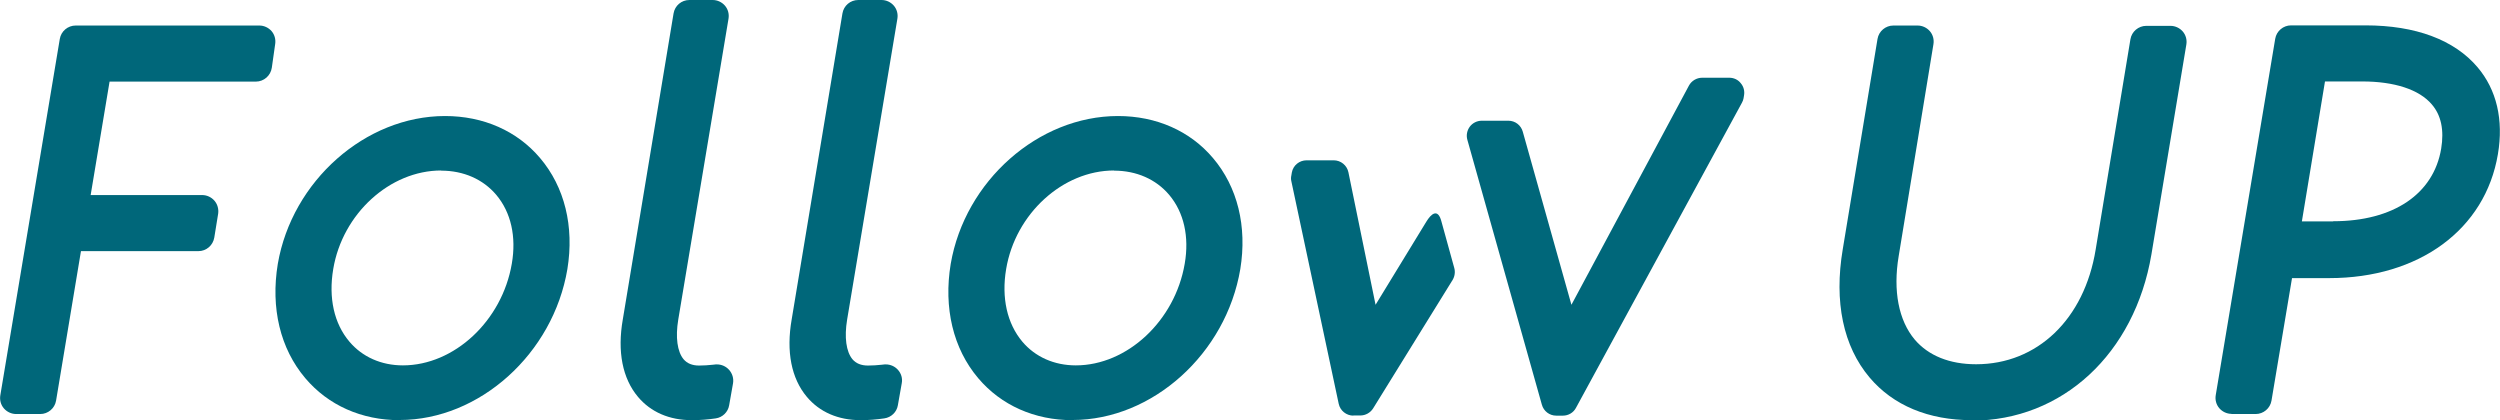
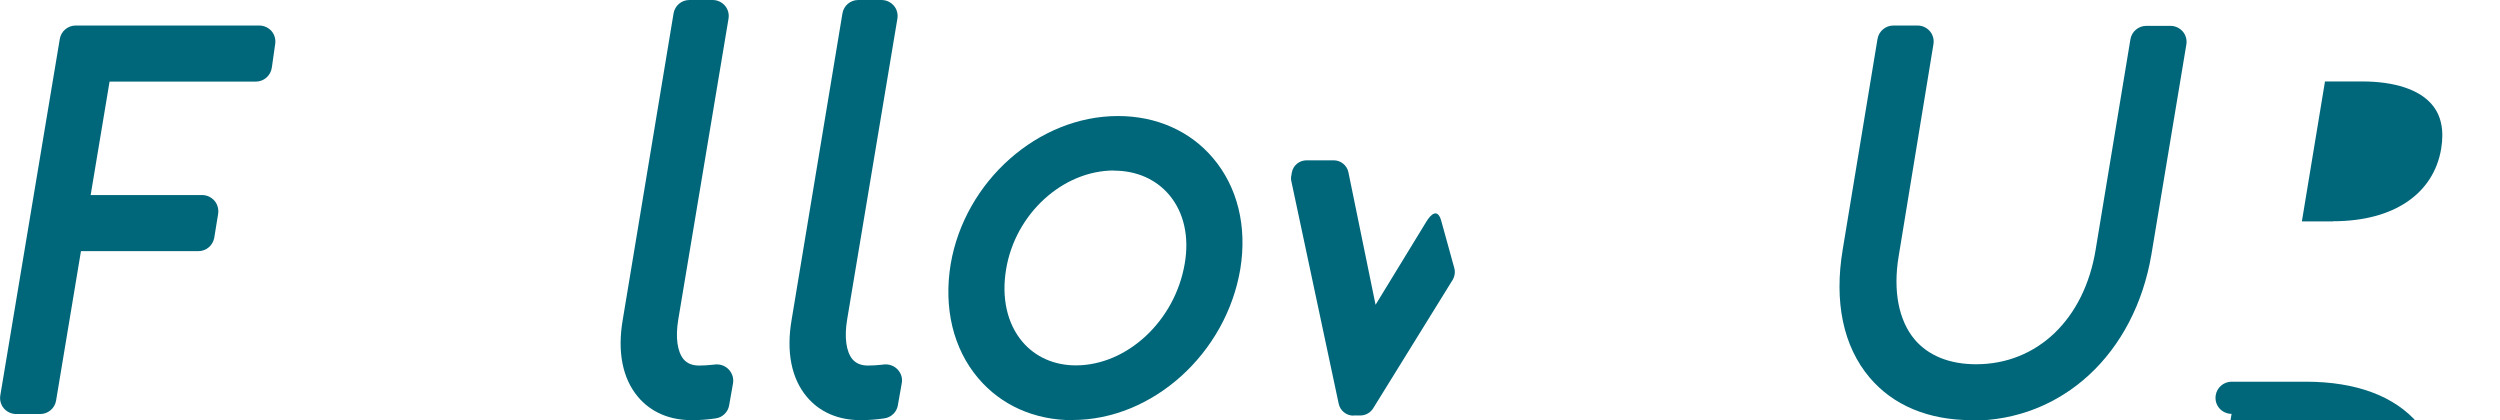
<svg xmlns="http://www.w3.org/2000/svg" id="_レイヤー_2" viewBox="0 0 154.7 26">
  <defs>
    <style>.cls-1{fill:#00677a;}</style>
  </defs>
  <g id="design">
    <g>
      <path class="cls-1" d="M1,25.62c-.29,0-.57-.13-.76-.35-.19-.22-.27-.52-.22-.81L3.7,2.41c.08-.48,.5-.83,.98-.83h11.37c.29,0,.56,.13,.75,.34,.19,.22,.27,.51,.23,.79l-.21,1.48c-.07,.49-.49,.86-.99,.86H6.78s-1.17,7.02-1.17,7.02h6.9c.29,0,.57,.13,.76,.35,.19,.22,.27,.52,.23,.8l-.24,1.48c-.08,.48-.49,.84-.98,.84H5.01s-1.54,9.25-1.54,9.25c-.08,.48-.5,.83-.98,.83H1Z" />
-       <path class="cls-1" d="M24.73,26c-2.35,0-4.42-.92-5.84-2.6-1.55-1.83-2.15-4.34-1.7-7.07,.88-5.13,5.42-9.15,10.35-9.15,2.37,0,4.46,.92,5.88,2.6,1.52,1.79,2.12,4.23,1.69,6.87-.88,5.24-5.44,9.34-10.38,9.34m2.57-15.44c-3.18,0-6.11,2.68-6.68,6.1-.3,1.78,.05,3.37,1,4.49,.8,.95,1.98,1.47,3.31,1.47,3.18,0,6.14-2.76,6.74-6.29,.29-1.67-.05-3.18-.96-4.26-.82-.97-2.03-1.5-3.41-1.5" />
      <path class="cls-1" d="M42.81,26c-1.39,0-2.54-.5-3.33-1.44-.96-1.14-1.29-2.8-.94-4.8L41.68,.83C41.76,.35,42.17,0,42.66,0h1.44c.29,0,.57,.13,.76,.35,.19,.22,.27,.52,.22,.81l-3.11,18.62c-.18,1.09-.06,1.98,.33,2.45,.22,.26,.54,.39,.96,.39,.31,0,.55-.02,.85-.05l.18-.02s.05,0,.08,0c.28,0,.55,.12,.74,.33,.21,.23,.3,.54,.25,.84l-.24,1.36c-.07,.42-.41,.75-.83,.81-.48,.07-.95,.11-1.46,.11" />
      <path class="cls-1" d="M53.26,26c-1.39,0-2.54-.5-3.33-1.44-.96-1.14-1.29-2.8-.94-4.8L52.13,.83C52.21,.35,52.62,0,53.11,0h1.44c.29,0,.57,.13,.76,.35,.19,.22,.27,.52,.22,.81l-3.11,18.62c-.18,1.09-.06,1.98,.33,2.45,.22,.26,.54,.39,.96,.39,.31,0,.55-.02,.85-.05l.18-.02s.05,0,.08,0c.28,0,.55,.12,.74,.33,.21,.23,.3,.54,.24,.84l-.24,1.36c-.07,.42-.41,.75-.84,.81-.48,.07-.95,.11-1.46,.11" />
      <path class="cls-1" d="M66.37,26c-2.35,0-4.42-.92-5.84-2.6-1.55-1.83-2.15-4.35-1.7-7.07,.88-5.13,5.42-9.15,10.35-9.15,2.37,0,4.46,.92,5.88,2.6,1.52,1.79,2.12,4.23,1.69,6.87-.88,5.24-5.44,9.34-10.38,9.34m2.57-15.44c-3.18,0-6.11,2.68-6.68,6.1-.3,1.78,.06,3.37,1,4.49,.8,.95,1.98,1.47,3.31,1.47,3.18,0,6.14-2.76,6.74-6.29,.29-1.67-.05-3.18-.96-4.26-.82-.97-2.03-1.5-3.41-1.5" />
-       <path class="cls-1" d="M138.09,25.61c-.29,0-.57-.13-.76-.35s-.27-.52-.22-.81l3.68-22.05c.08-.48,.5-.83,.98-.83h4.61c3.1,0,5.5,.9,6.93,2.59,1.18,1.39,1.62,3.25,1.26,5.38-.78,4.66-4.88,7.67-10.44,7.67h-2.3s-1.27,7.58-1.27,7.58c-.08,.48-.5,.83-.98,.83h-1.5Zm6.29-11.92c3.72,0,6.21-1.68,6.68-4.49,.19-1.15,0-2.07-.58-2.74-.78-.92-2.31-1.42-4.31-1.42h-2.3s-1.43,8.66-1.43,8.66h1.94Z" />
+       <path class="cls-1" d="M138.09,25.61c-.29,0-.57-.13-.76-.35s-.27-.52-.22-.81c.08-.48,.5-.83,.98-.83h4.61c3.1,0,5.5,.9,6.93,2.59,1.18,1.39,1.62,3.25,1.26,5.38-.78,4.66-4.88,7.67-10.44,7.67h-2.3s-1.27,7.58-1.27,7.58c-.08,.48-.5,.83-.98,.83h-1.5Zm6.29-11.92c3.72,0,6.21-1.68,6.68-4.49,.19-1.15,0-2.07-.58-2.74-.78-.92-2.31-1.42-4.31-1.42h-2.3s-1.43,8.66-1.43,8.66h1.94Z" />
      <path class="cls-1" d="M122.02,26c-2.68,0-4.87-.91-6.33-2.64-1.63-1.93-2.21-4.68-1.66-7.94l2.15-13.01c.08-.48,.5-.83,.98-.83h1.5c.29,0,.57,.13,.76,.35,.19,.22,.27,.52,.22,.81l-2.15,13.11c-.36,2.15,0,3.98,.99,5.16,.85,1,2.16,1.53,3.8,1.53,3.79,0,6.7-2.79,7.4-7.1l2.15-13.01c.08-.48,.5-.83,.98-.83h1.5c.29,0,.57,.13,.76,.35,.19,.22,.27,.52,.22,.81l-2.16,12.98c-1.04,6.15-5.51,10.29-11.13,10.29" />
-       <path class="cls-1" d="M96.3,25.72c-.42,0-.78-.28-.89-.68l-4.61-16.39c-.08-.28-.02-.58,.15-.81,.17-.23,.45-.37,.74-.37h1.65c.42,0,.78,.28,.89,.68l3.01,10.71,7.27-13.56c.16-.3,.48-.49,.82-.49h1.68c.28,0,.54,.12,.71,.34,.18,.21,.25,.49,.2,.76l-.03,.18c-.02,.09-.05,.19-.1,.27l-10.27,18.88c-.16,.3-.47,.48-.81,.48h-.4Z" />
      <path class="cls-1" d="M83.75,25.72c-.44,0-.82-.31-.91-.73l-2.93-13.77c-.03-.12-.03-.24,0-.37l.03-.18c.08-.44,.47-.75,.91-.75h1.68c.44,0,.82,.31,.91,.74l1.68,8.2,3.14-5.14c.29-.48,.72-.87,.94,0l.79,2.86c.07,.25,.03,.52-.1,.74l-4.92,7.95c-.17,.27-.47,.44-.79,.44h-.44Z" />
    </g>
  </g>
</svg>